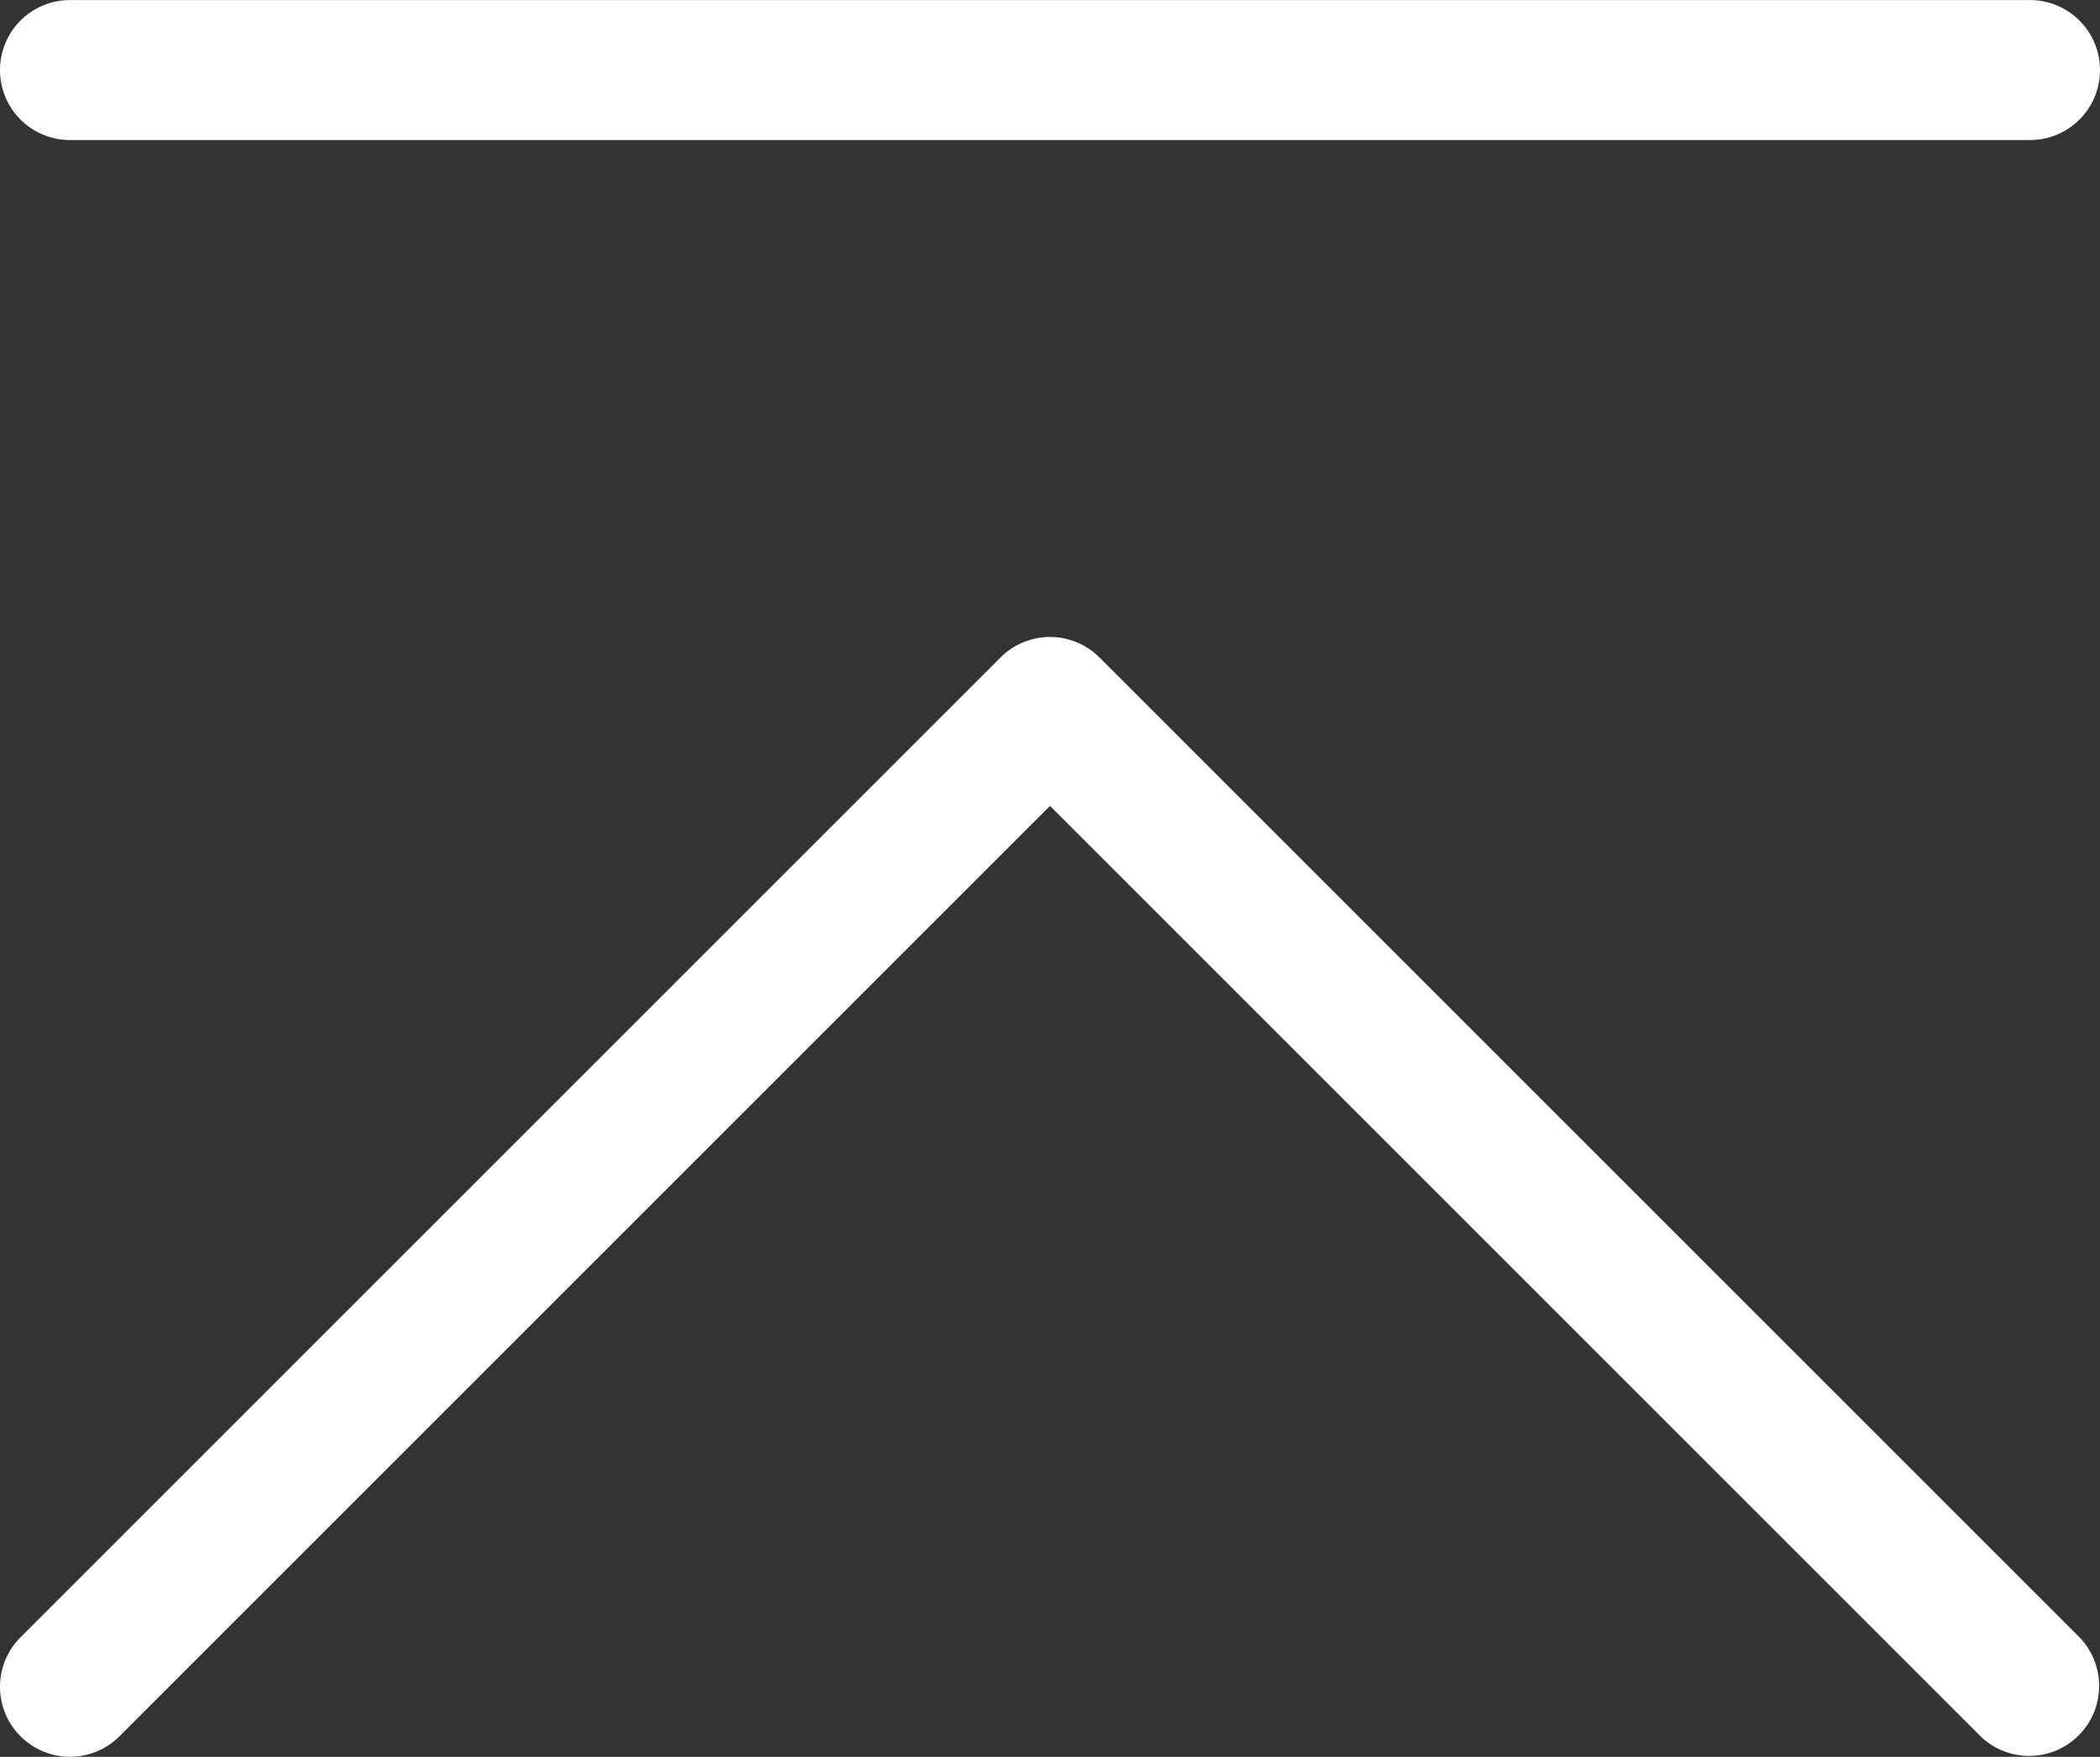
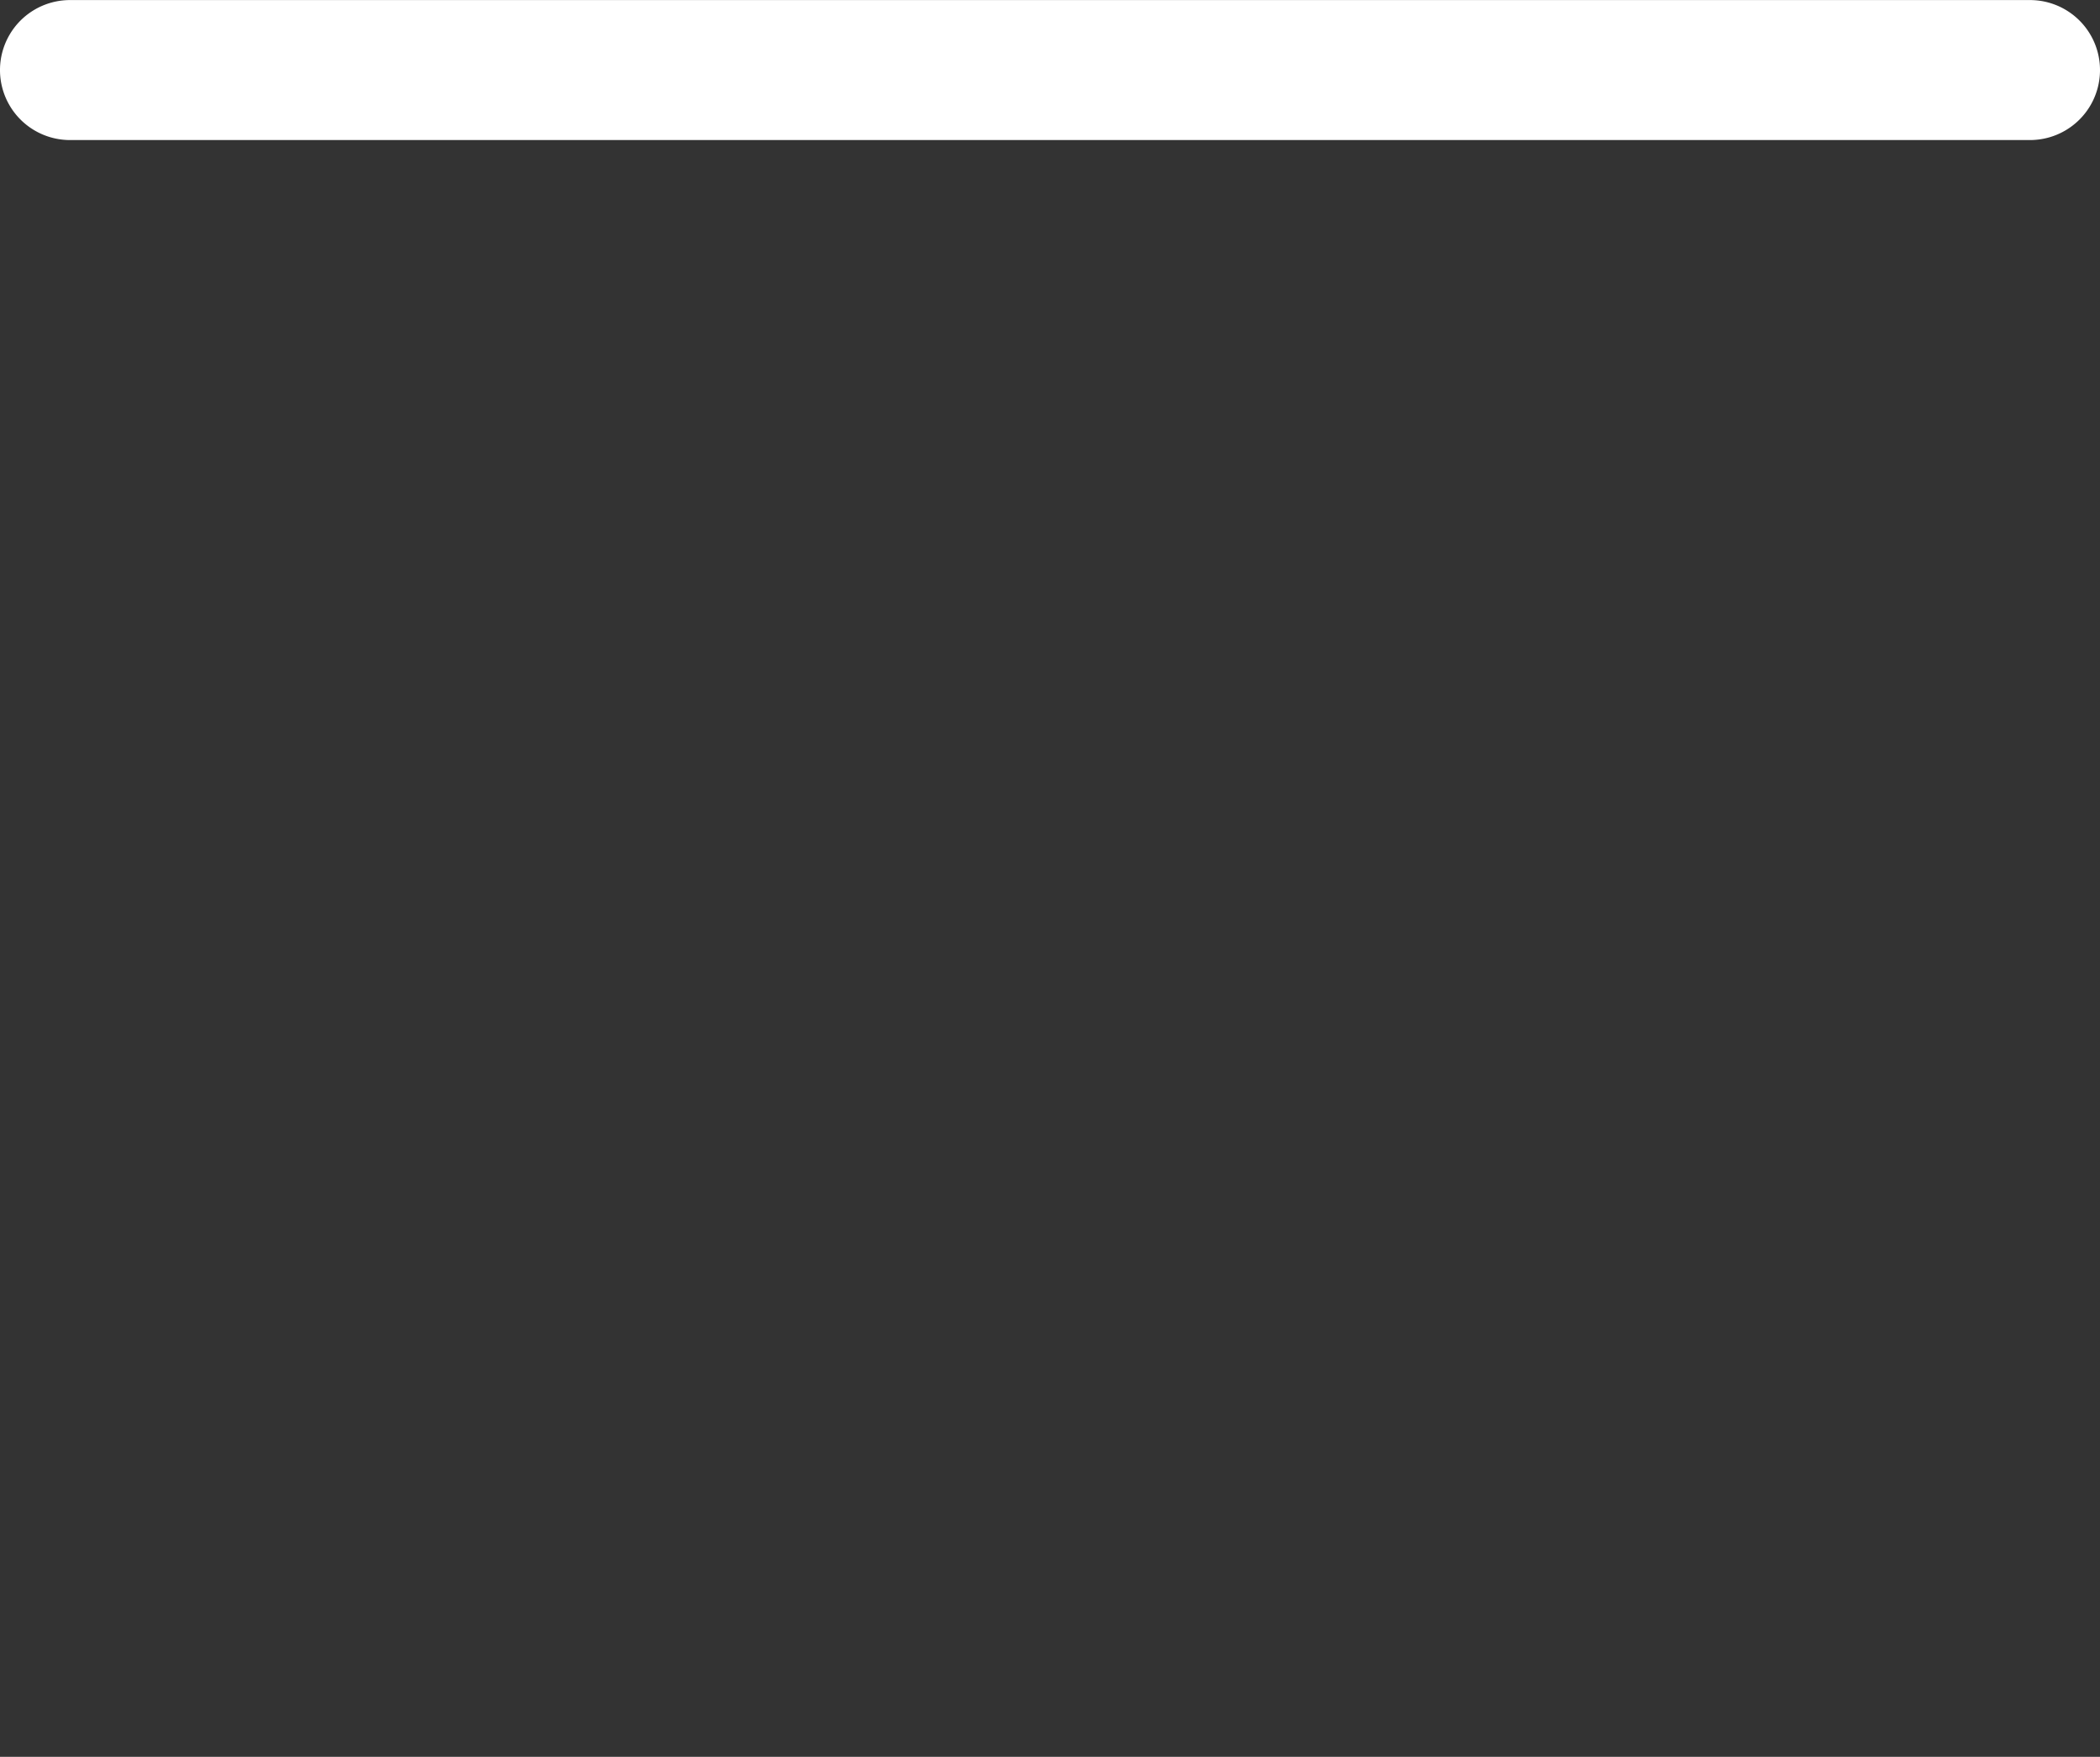
<svg xmlns="http://www.w3.org/2000/svg" width="30" height="25.102" viewBox="0 0 30 25.102">
  <rect x="0" y="0" width="30" height="25.102" fill="#333333" stroke="none" />
  <g transform="translate(-1271.5 -6703.399)">
-     <path d="M1759.453,938.271a1,1,0,0,1-.707-.293l-14-14a1,1,0,0,1,0-1.414l14-14a1,1,0,0,1,1.414,1.414l-13.293,13.293,13.293,13.293a1,1,0,0,1-.707,1.707Z" transform="translate(2209.771 4968.047) rotate(90)" fill="#fff" />
    <path d="M1300.5,6705.4h-28a1,1,0,0,1,0-2h28a1,1,0,1,1,0,2Z" transform="translate(0)" fill="#fff" />
  </g>
</svg>